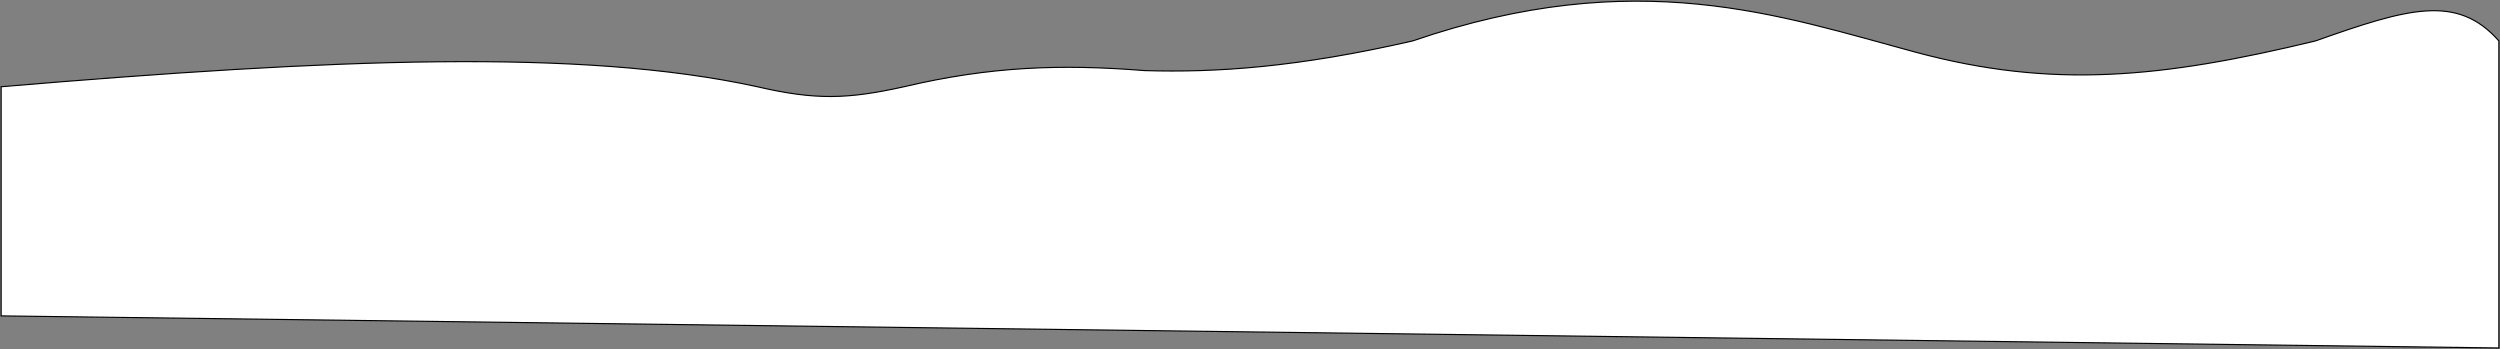
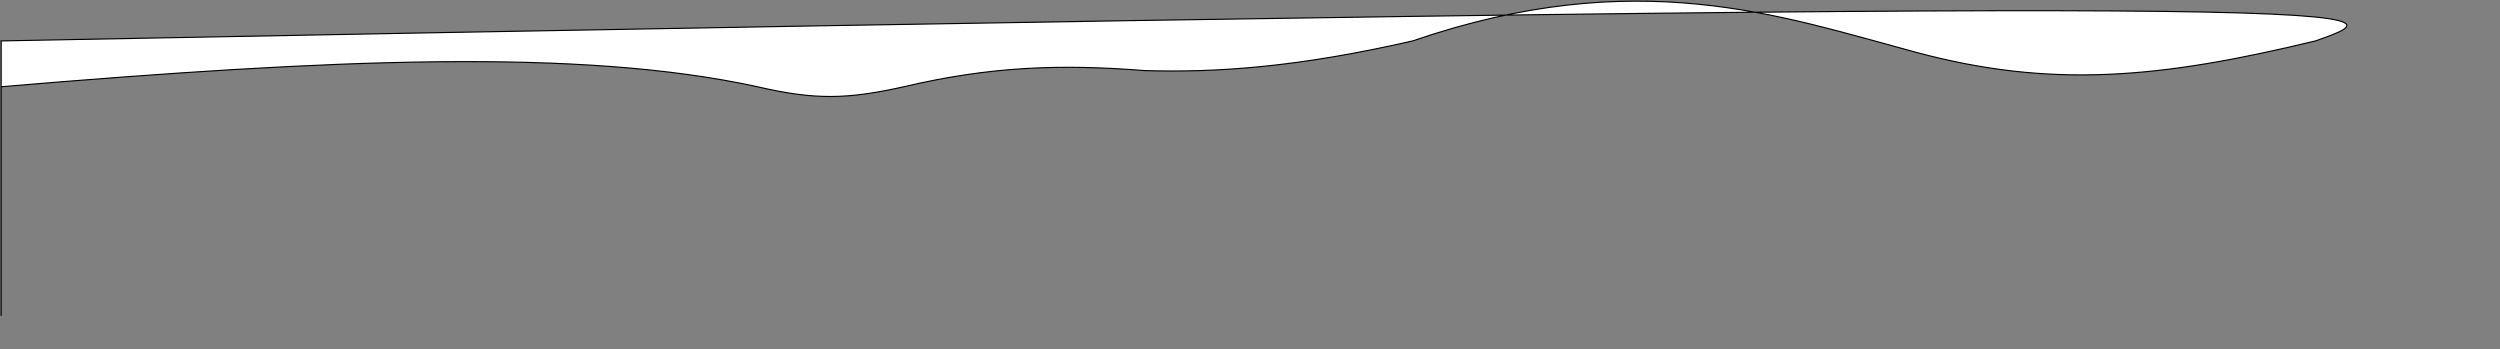
<svg xmlns="http://www.w3.org/2000/svg" width="2182" height="305" viewBox="0 0 2182 305" fill="none">
  <rect x="0" y="0" width="2182" height="305" fill="#808080" stroke="none" />
-   <path d="M661 75.705C506.758 42.083 291.014 51.262 1 75.705V275.705L2181 303.705V35.705C2144.62 -5.558 2101.5 7.226 2021 35.705C1885.5 68.499 1790.51 77.379 1672.5 45.705C1554.49 14.031 1428.73 -31.458 1233 35.705C1132.69 58.727 1061.63 63.507 999 61.609C925.835 55.84 864.486 57.929 789 75.705C739.659 86.676 711.678 87.454 661 75.705Z" fill="white" stroke="black" />
+   <path d="M661 75.705C506.758 42.083 291.014 51.262 1 75.705V275.705V35.705C2144.62 -5.558 2101.5 7.226 2021 35.705C1885.5 68.499 1790.51 77.379 1672.5 45.705C1554.49 14.031 1428.73 -31.458 1233 35.705C1132.69 58.727 1061.63 63.507 999 61.609C925.835 55.84 864.486 57.929 789 75.705C739.659 86.676 711.678 87.454 661 75.705Z" fill="white" stroke="black" />
</svg>